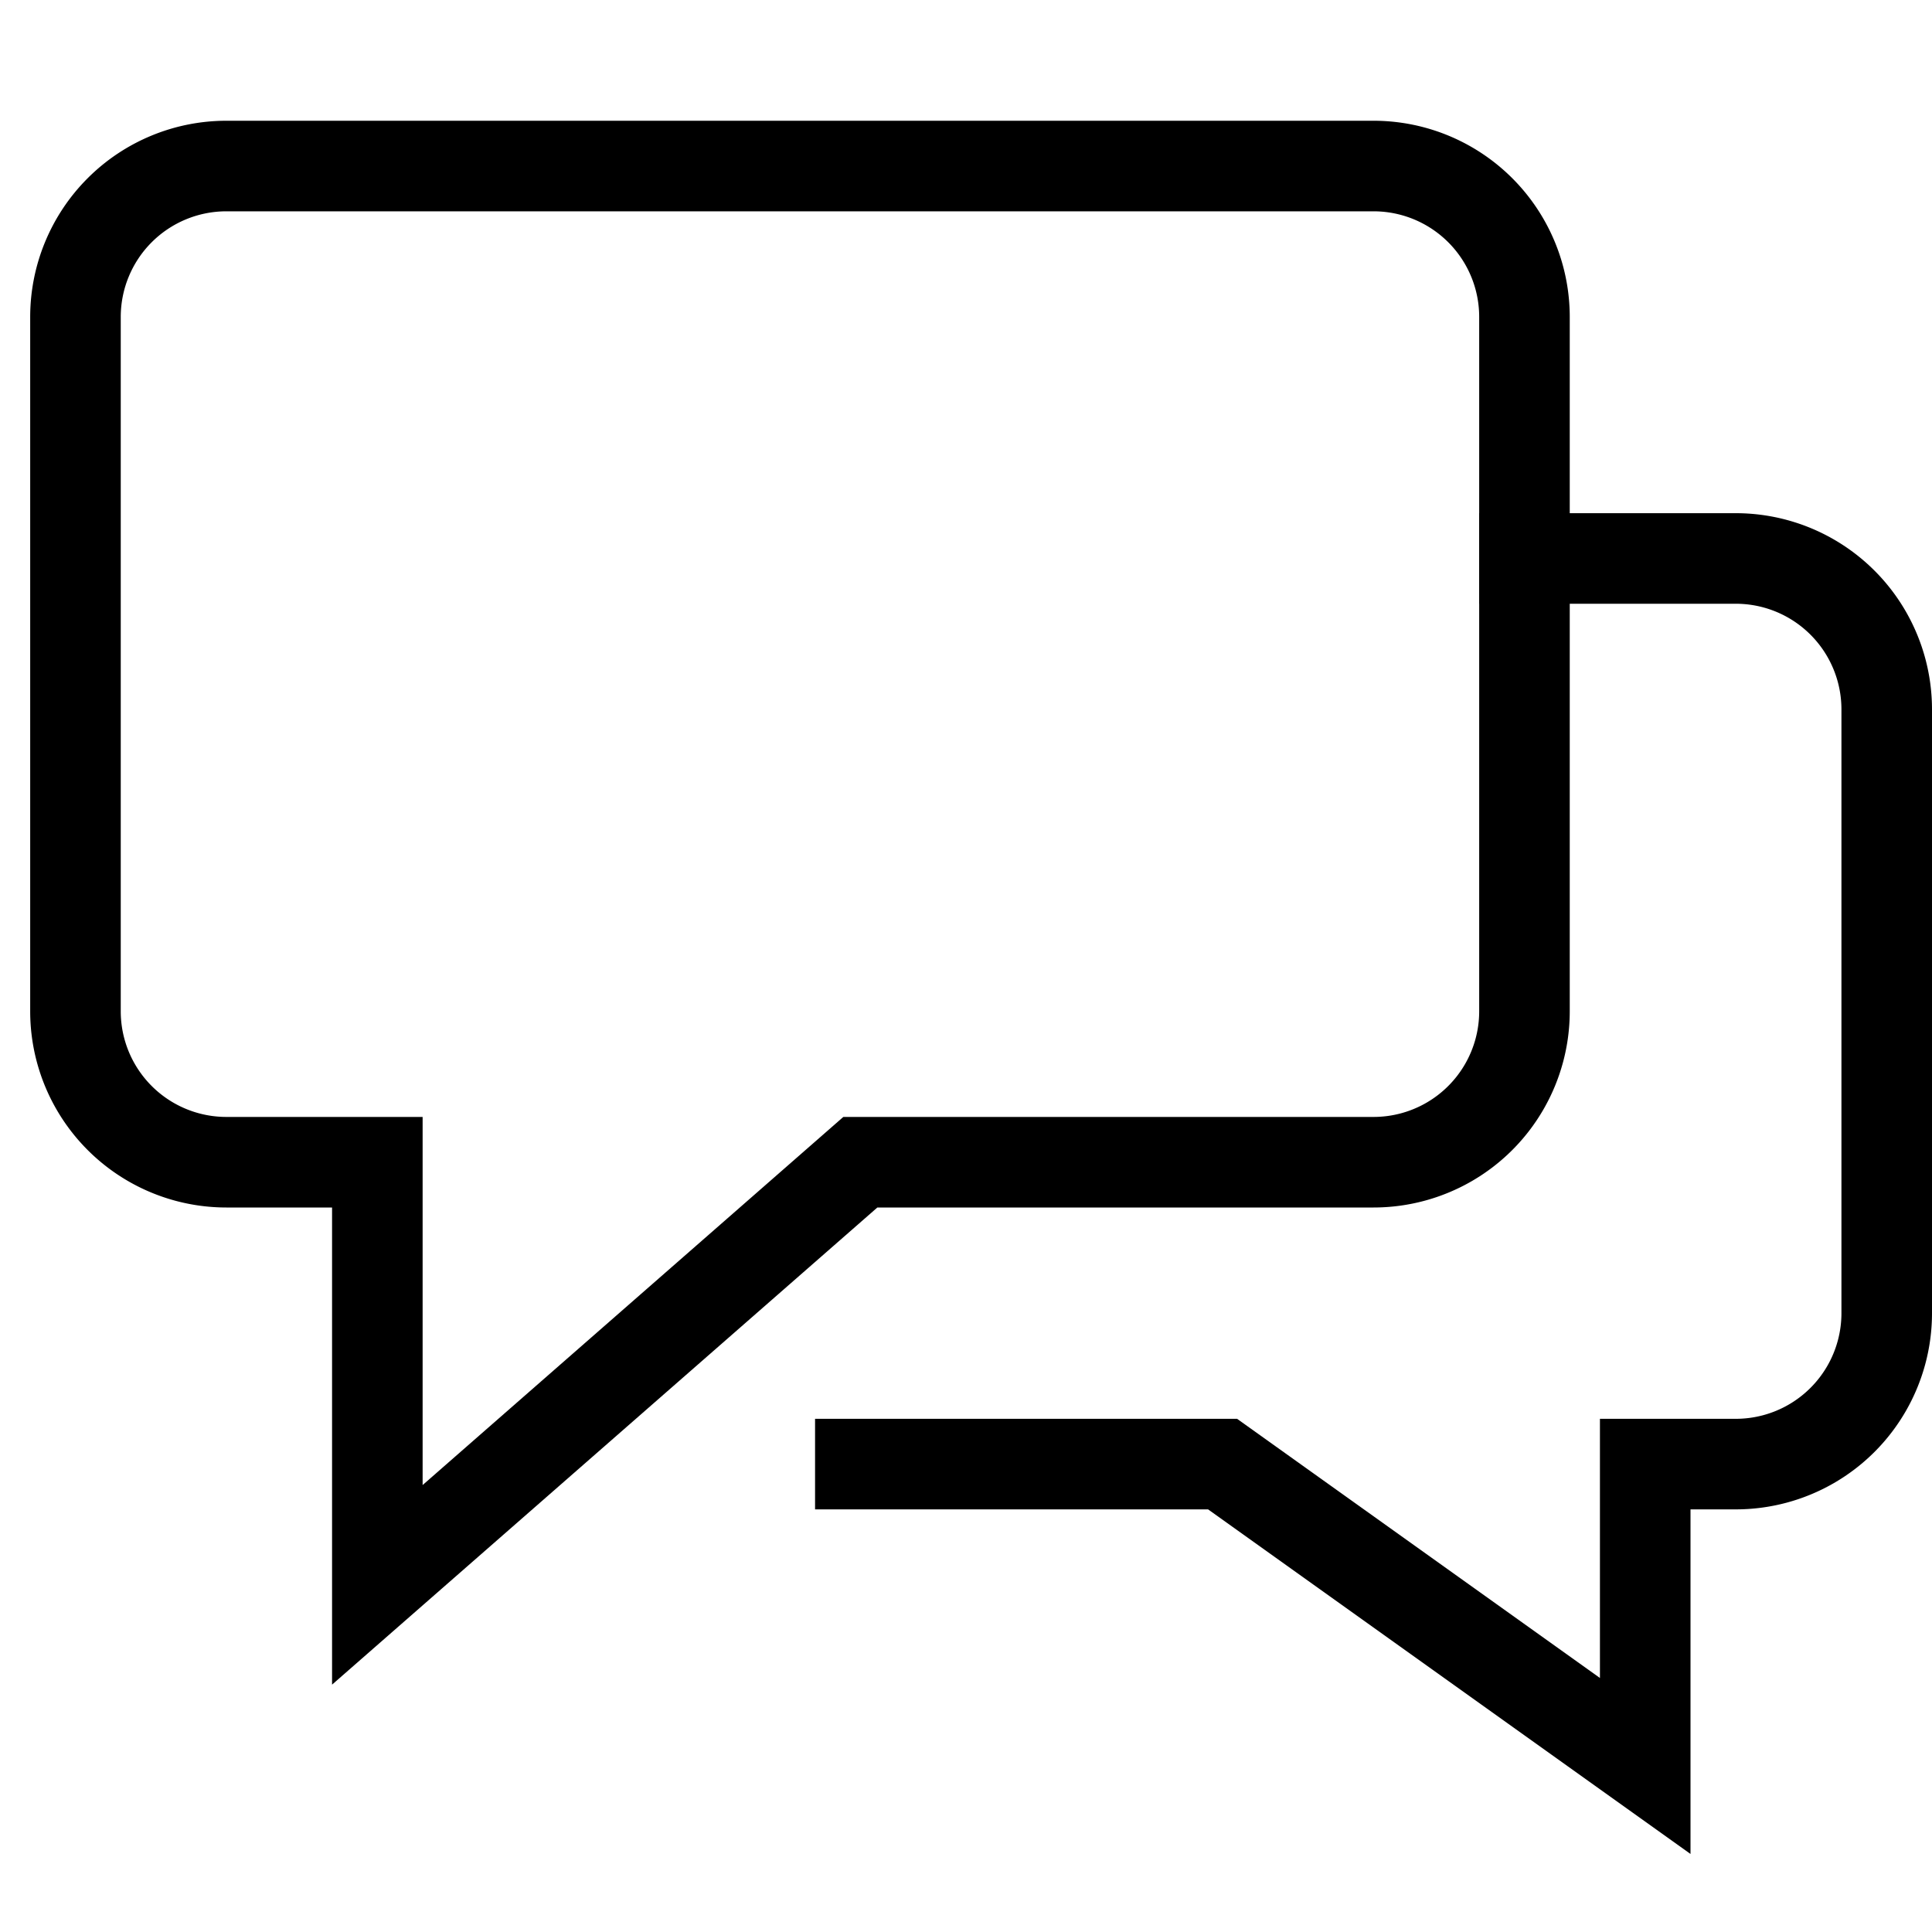
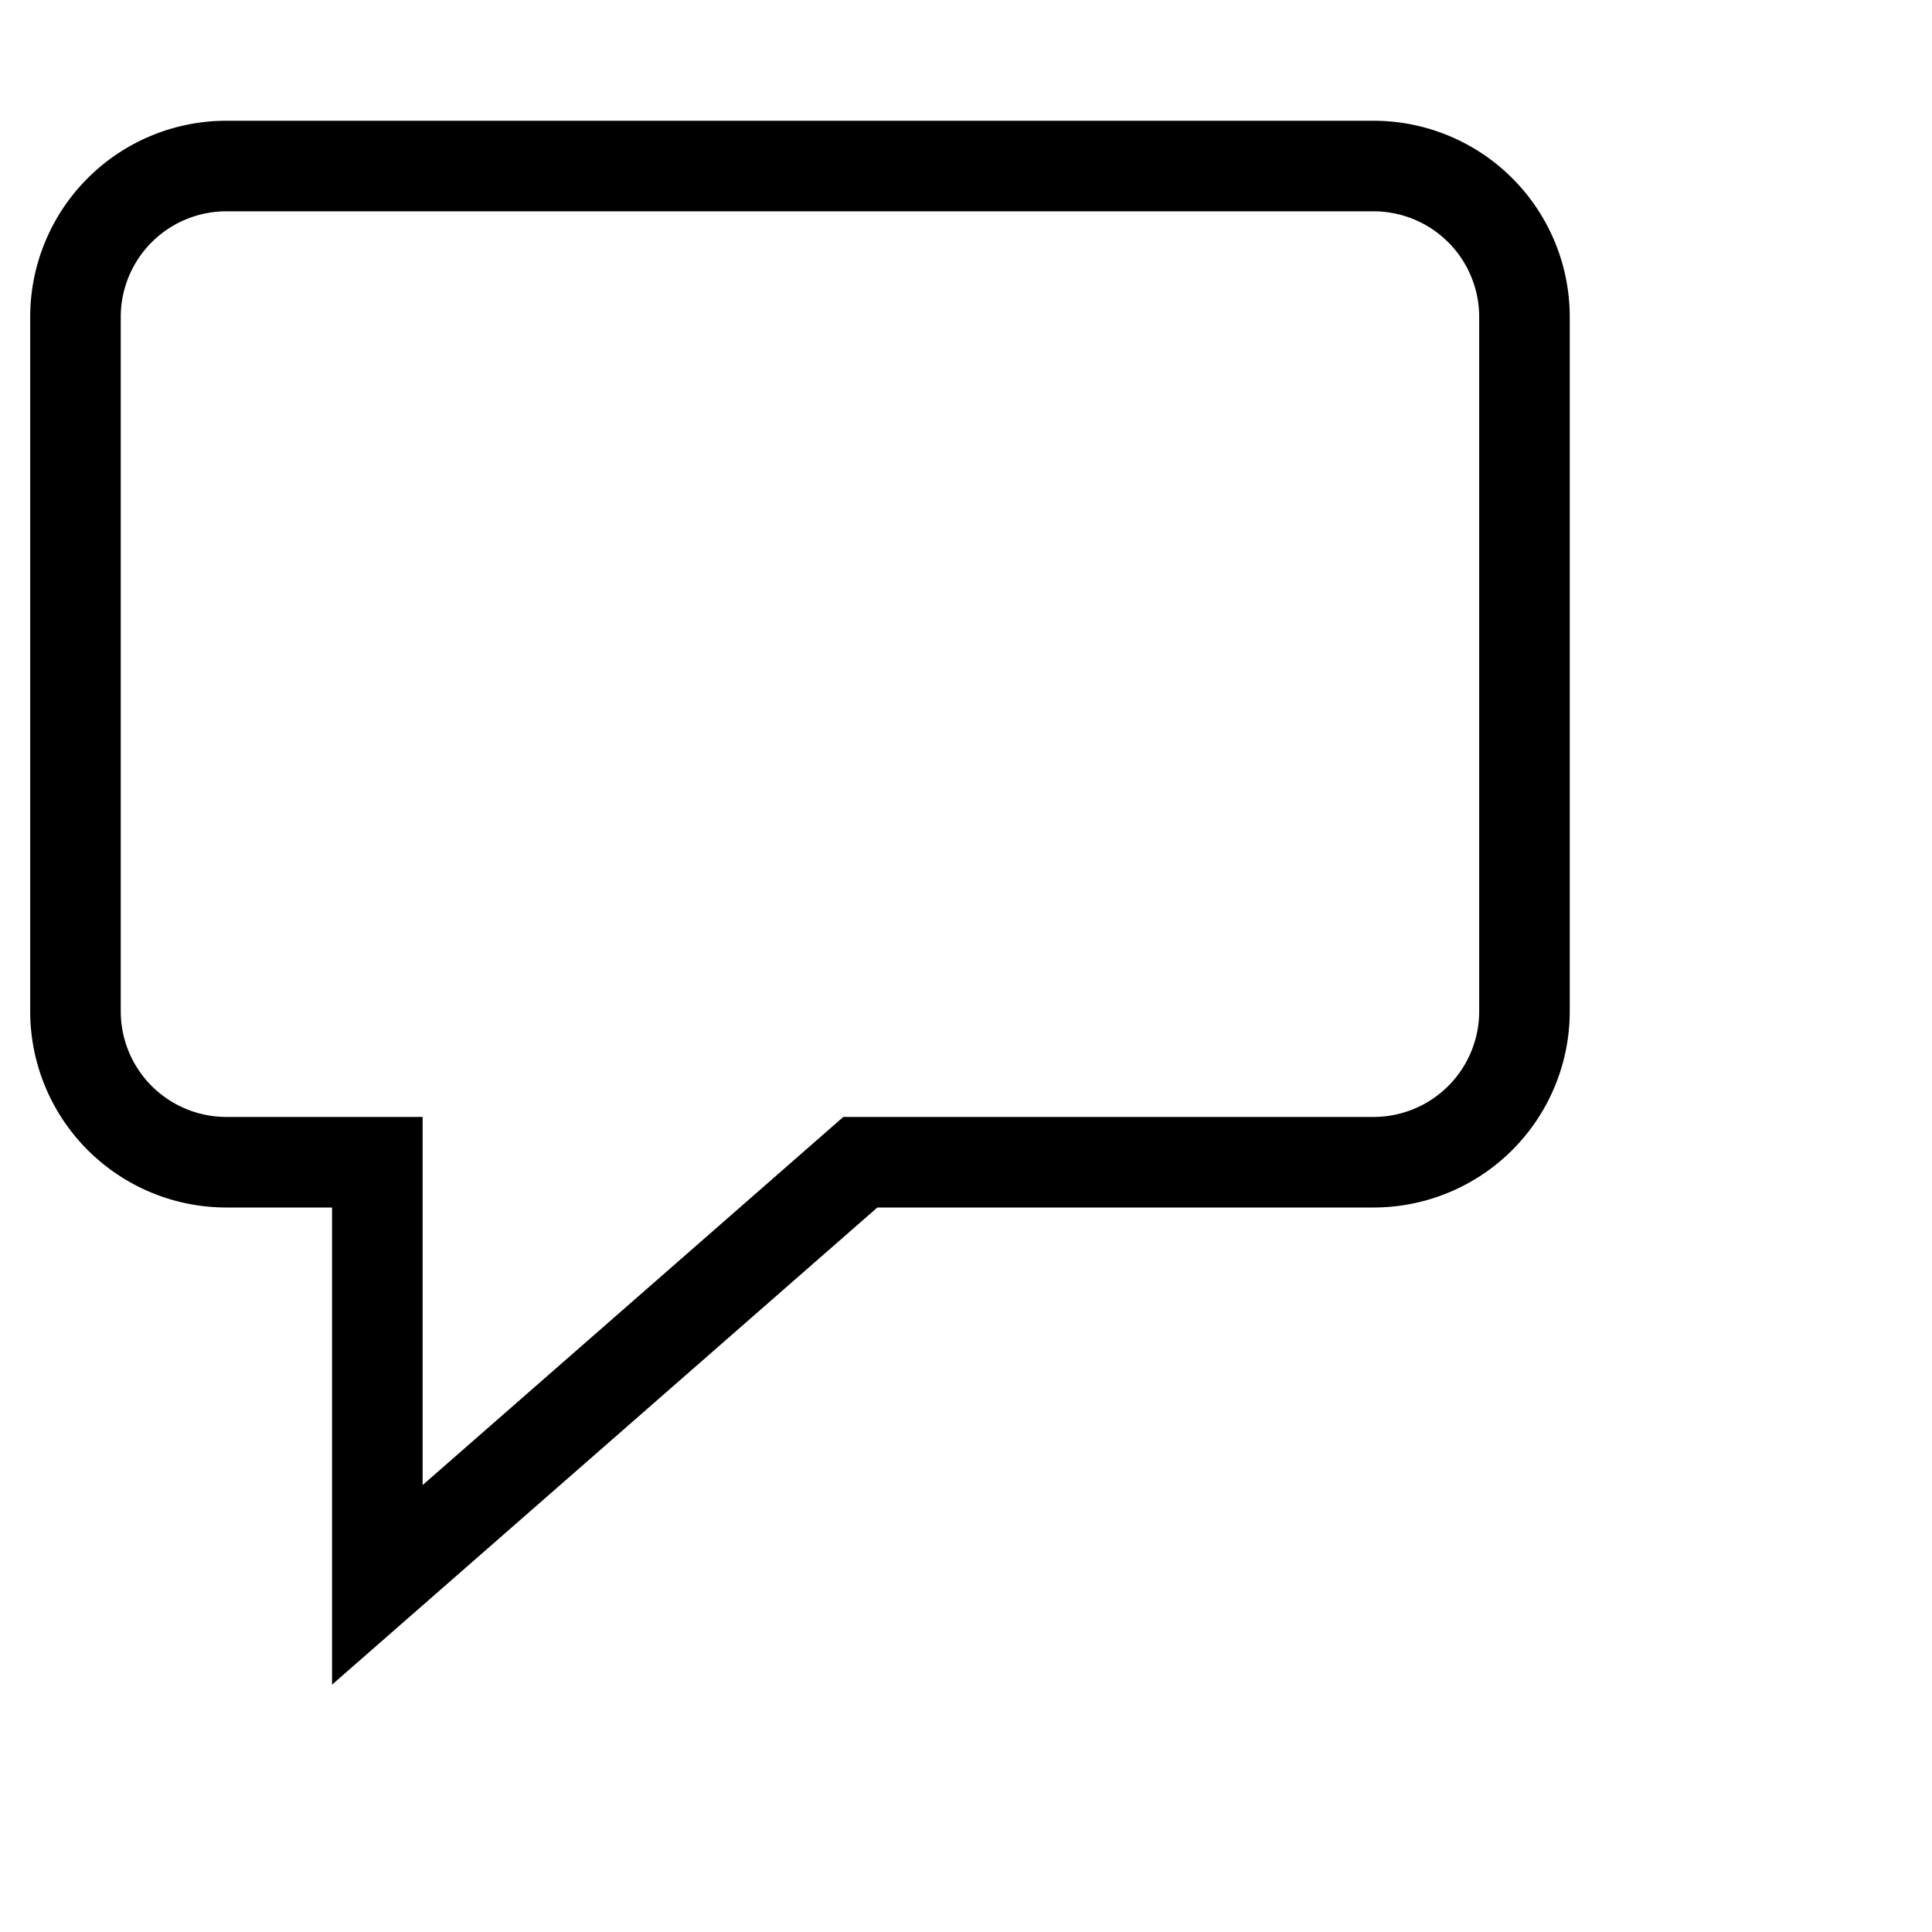
<svg xmlns="http://www.w3.org/2000/svg" x="0px" y="0px" width="64px" height="64px" viewBox="0 0 64 64">
  <g stroke-width="3" transform="translate(0.5, 0.5)">
-     <path data-color="color-2" d="M50,18h7a5,5,0,0,1,5,5V43a5,5,0,0,1-5,5H54V58L40,48H28" fill="none" stroke="#000000" stroke-linecap="square" stroke-miterlimit="10" stroke-width="3" stroke-linejoin="miter" />
    <path d="M45,5H7a5,5,0,0,0-5,5V33a5,5,0,0,0,5,5h5V52L28,38H45a5,5,0,0,0,5-5V10A5,5,0,0,0,45,5Z" fill="none" stroke="#000000" stroke-linecap="square" stroke-miterlimit="10" stroke-width="3" stroke-linejoin="miter" />
  </g>
</svg>